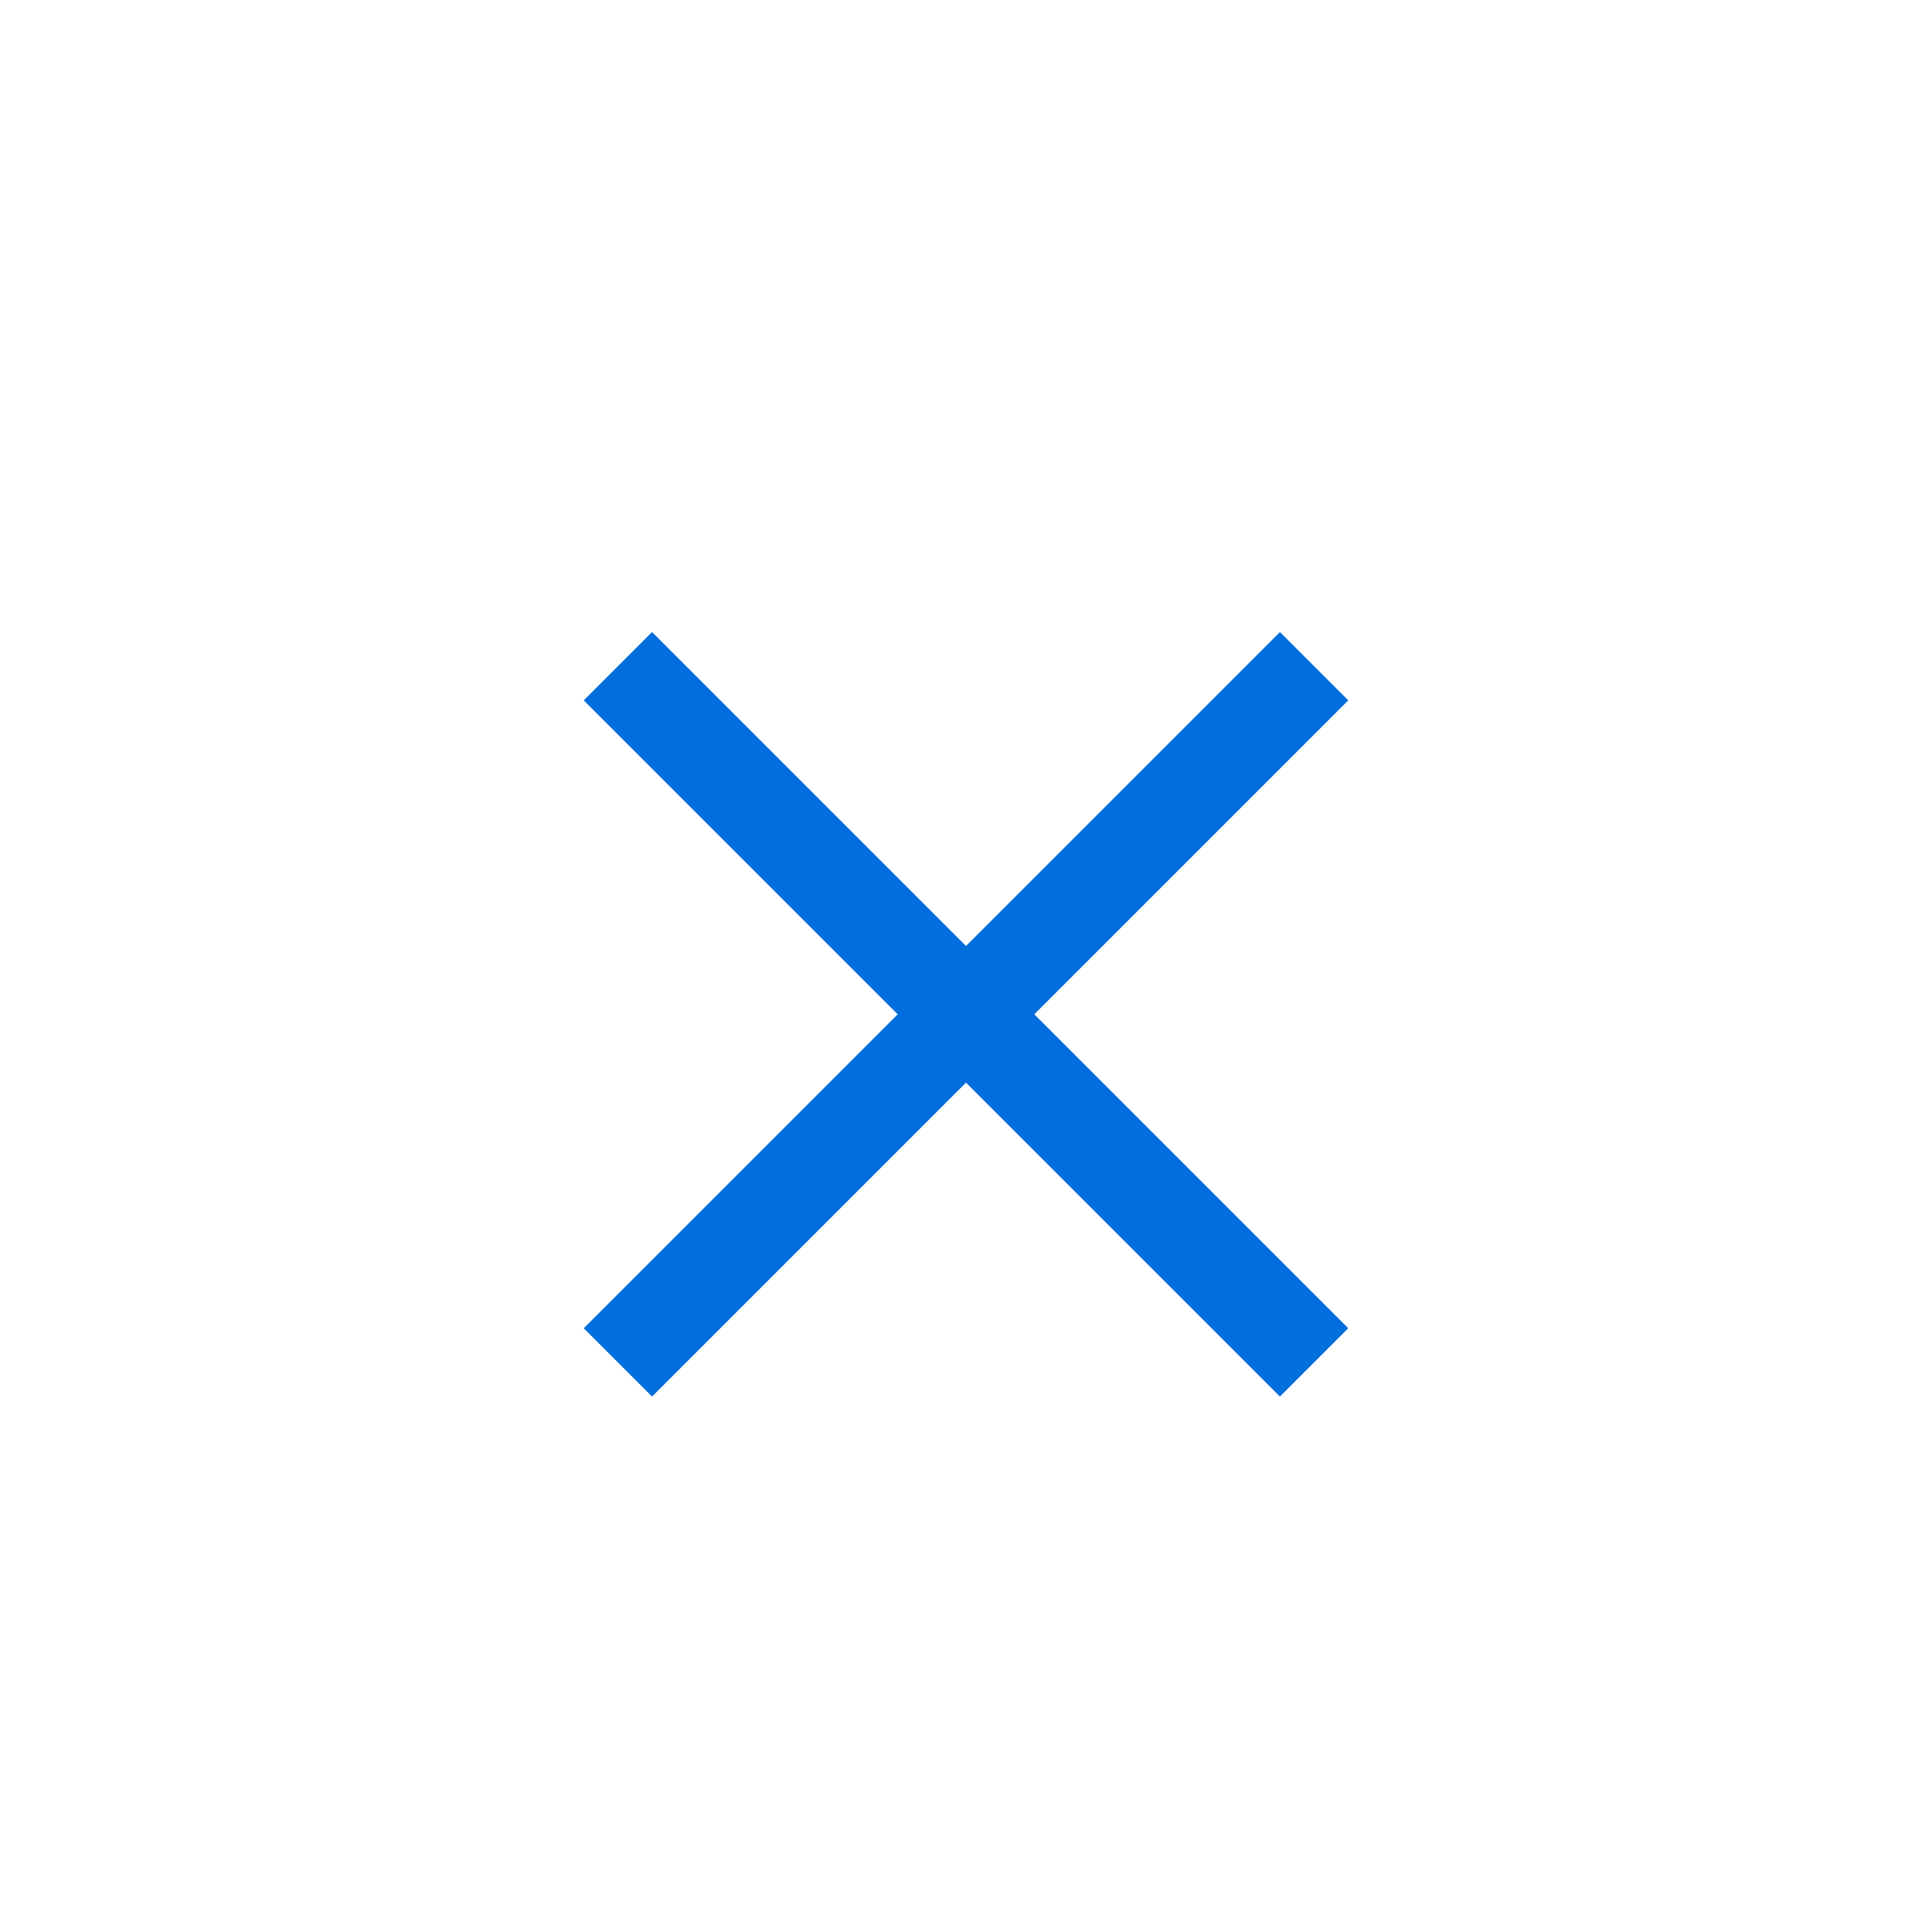
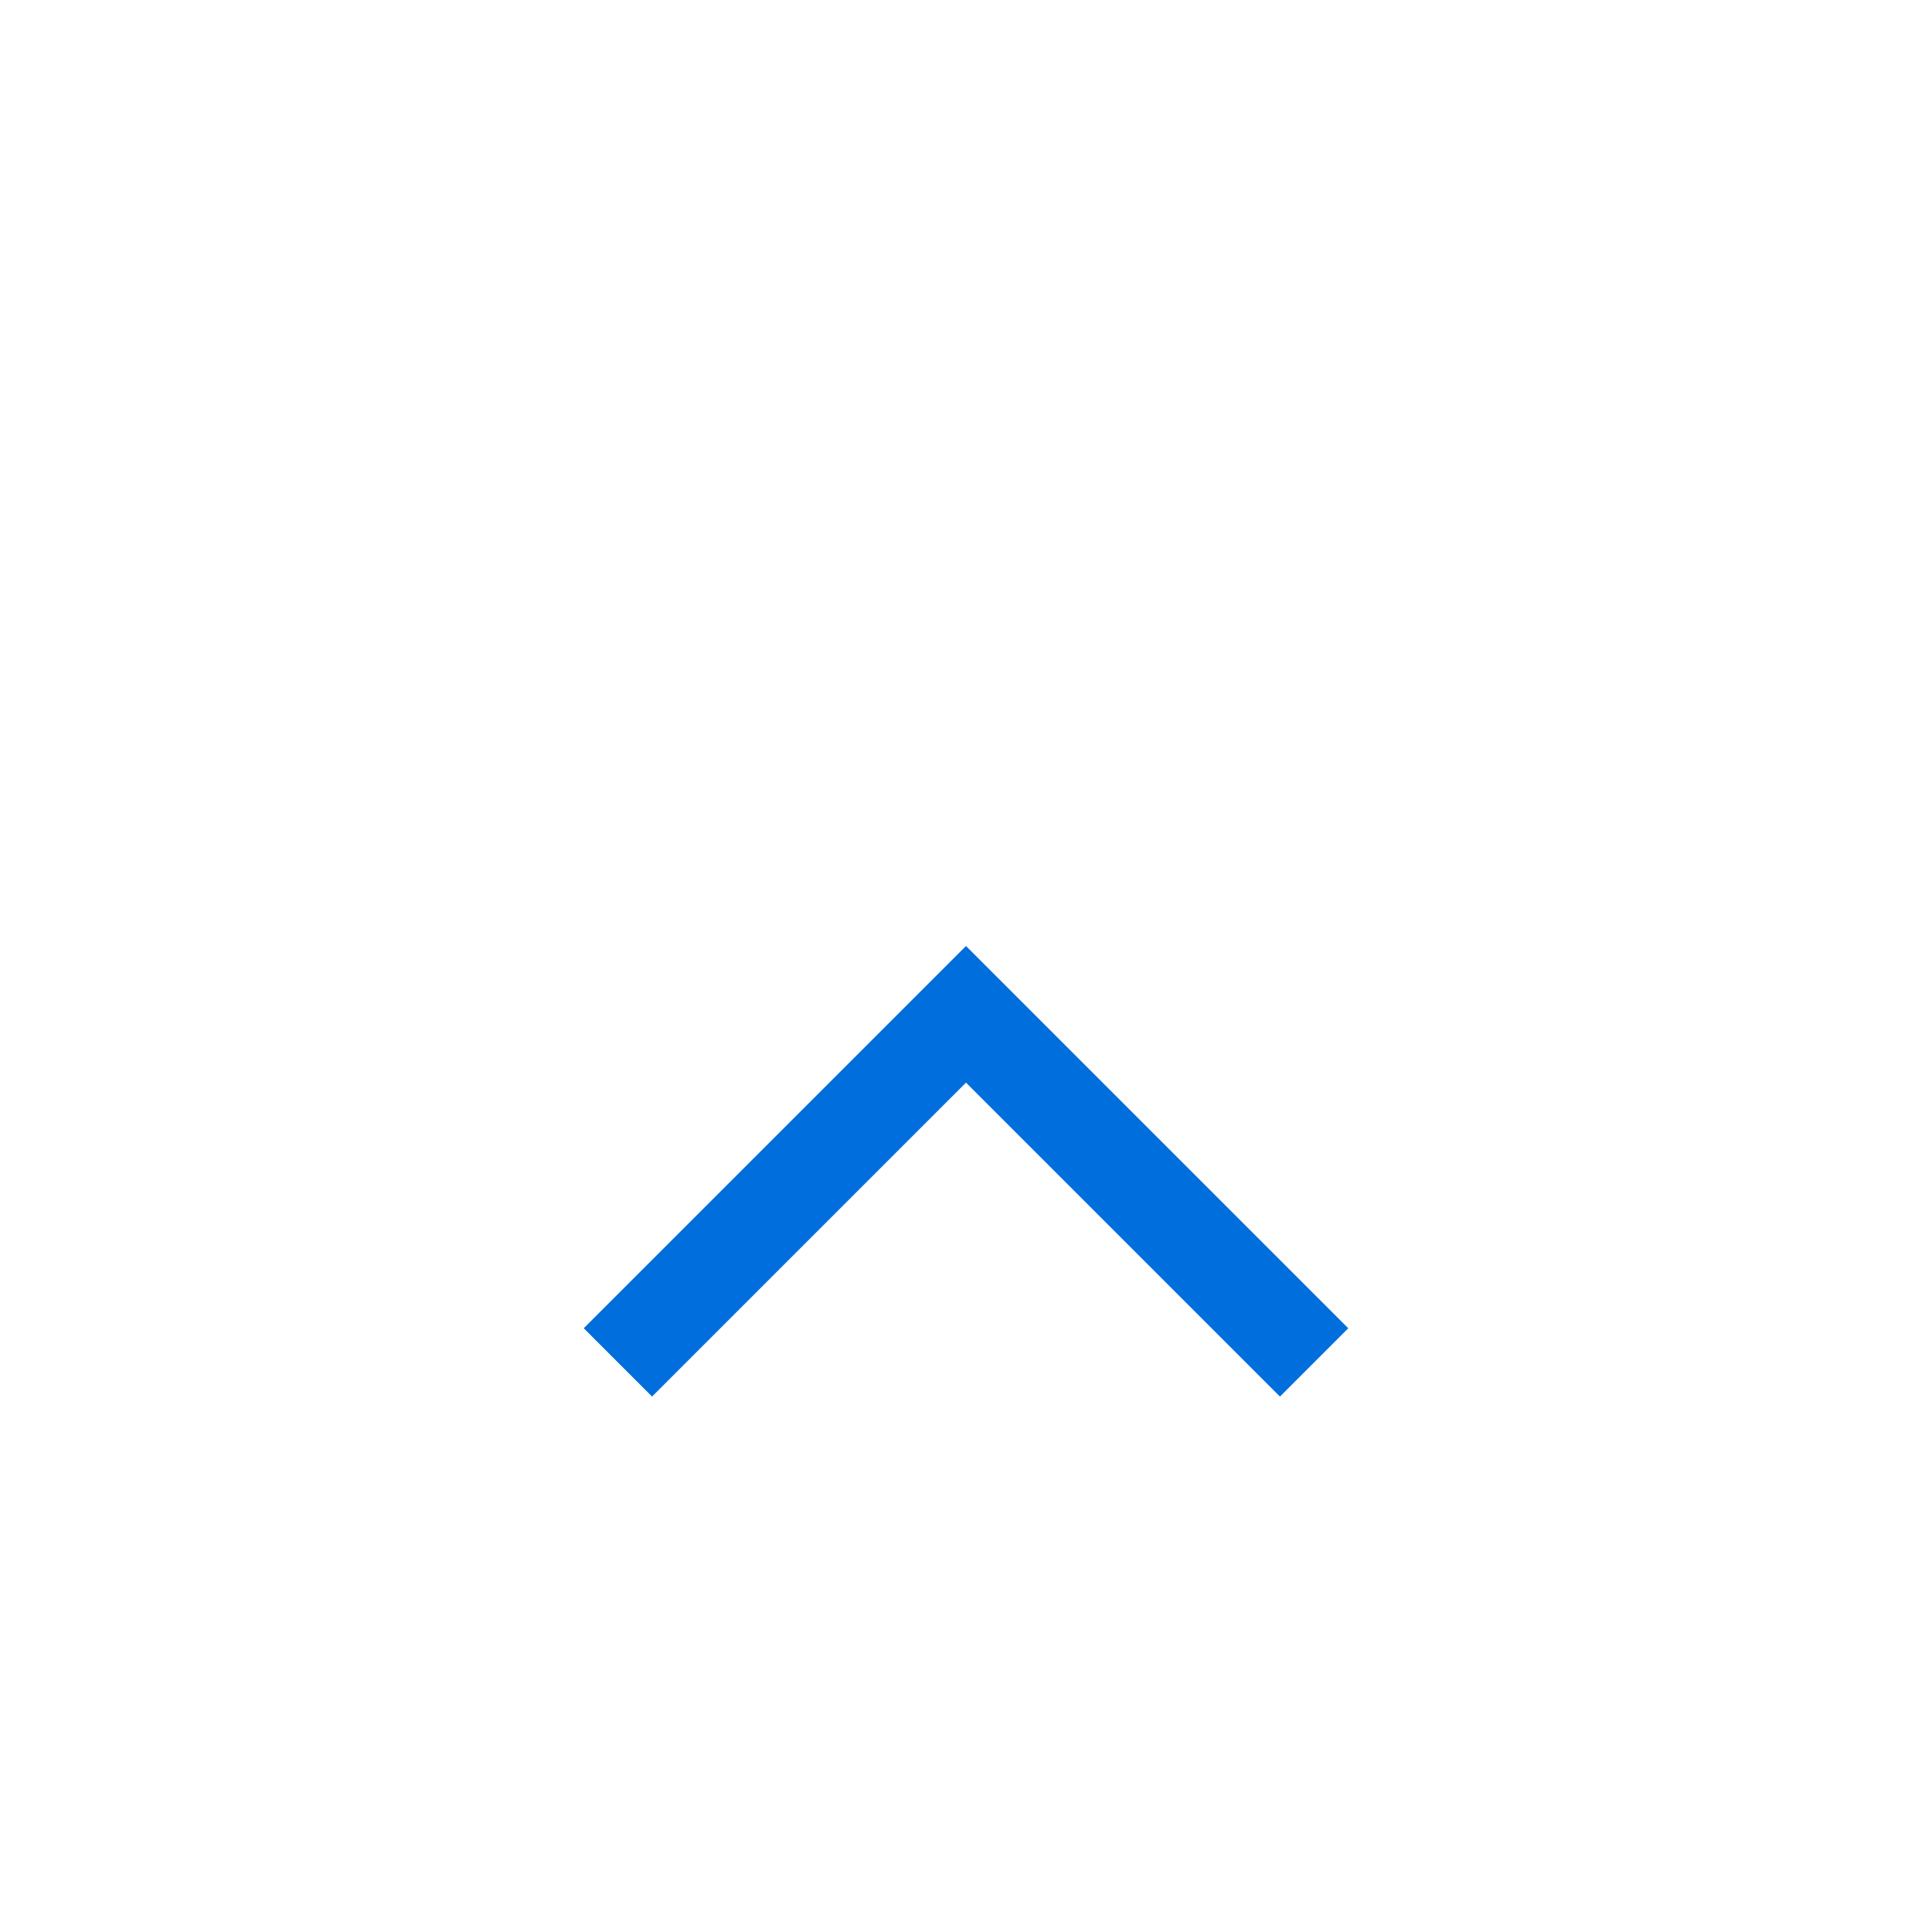
<svg xmlns="http://www.w3.org/2000/svg" width="40px" height="40px" viewBox="0 0 40 40" version="1.1">
  <title>icon/close</title>
  <desc>Created with Sketch.</desc>
  <defs />
  <g id="icon/close" stroke="none" stroke-width="1" fill="none" fill-rule="evenodd" stroke-linecap="square">
    <g id="Group" transform="translate(20, 21) rotate(-270) translate(-20, -21) translate(13.5, 14.5)" stroke="#006EDC" stroke-width="2">
-       <polyline id="Line-3" points="0 -3.55271368e-15 6.5 6.5 0 13" />
      <polyline id="Line-3" transform="translate(9.75, 6.5) scale(-1, 1) translate(-9.75, -6.5) " points="6.5 -3.55271368e-15 13 6.5 6.5 13" />
    </g>
  </g>
</svg>